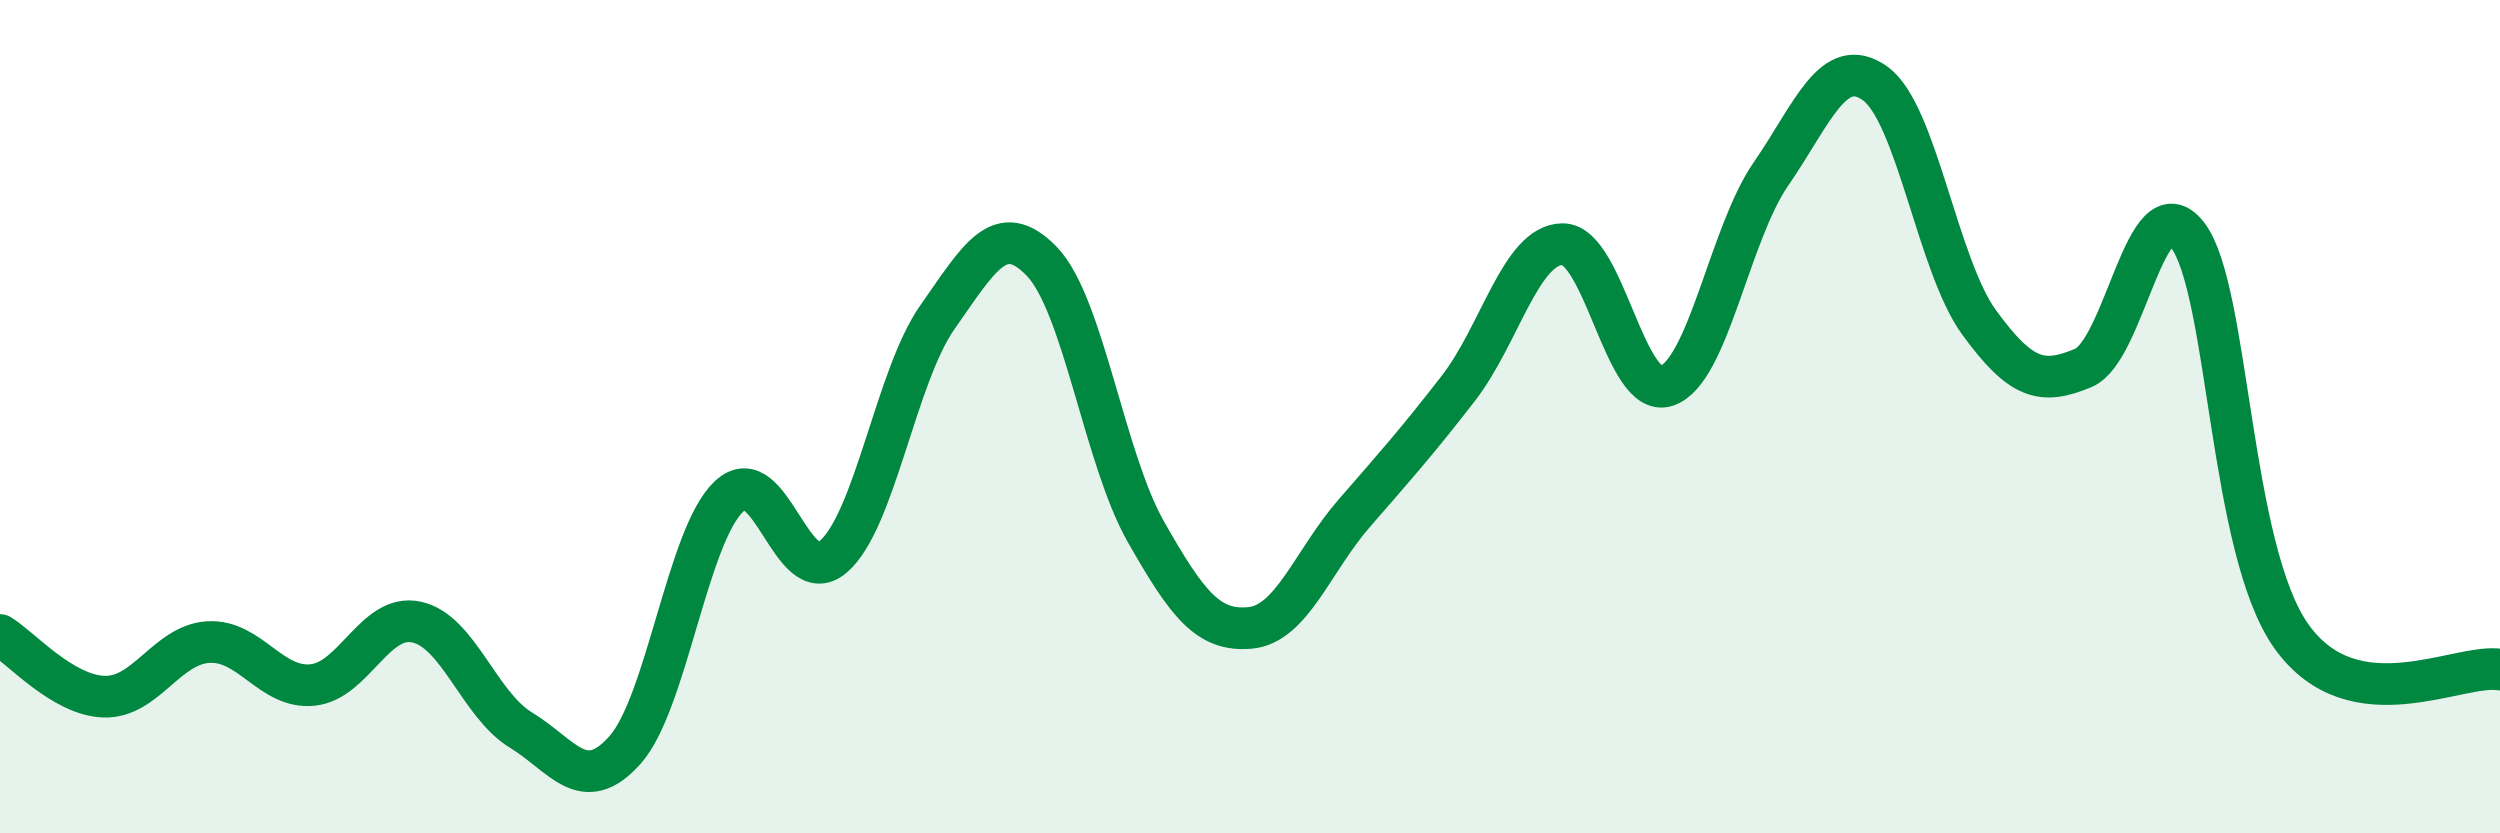
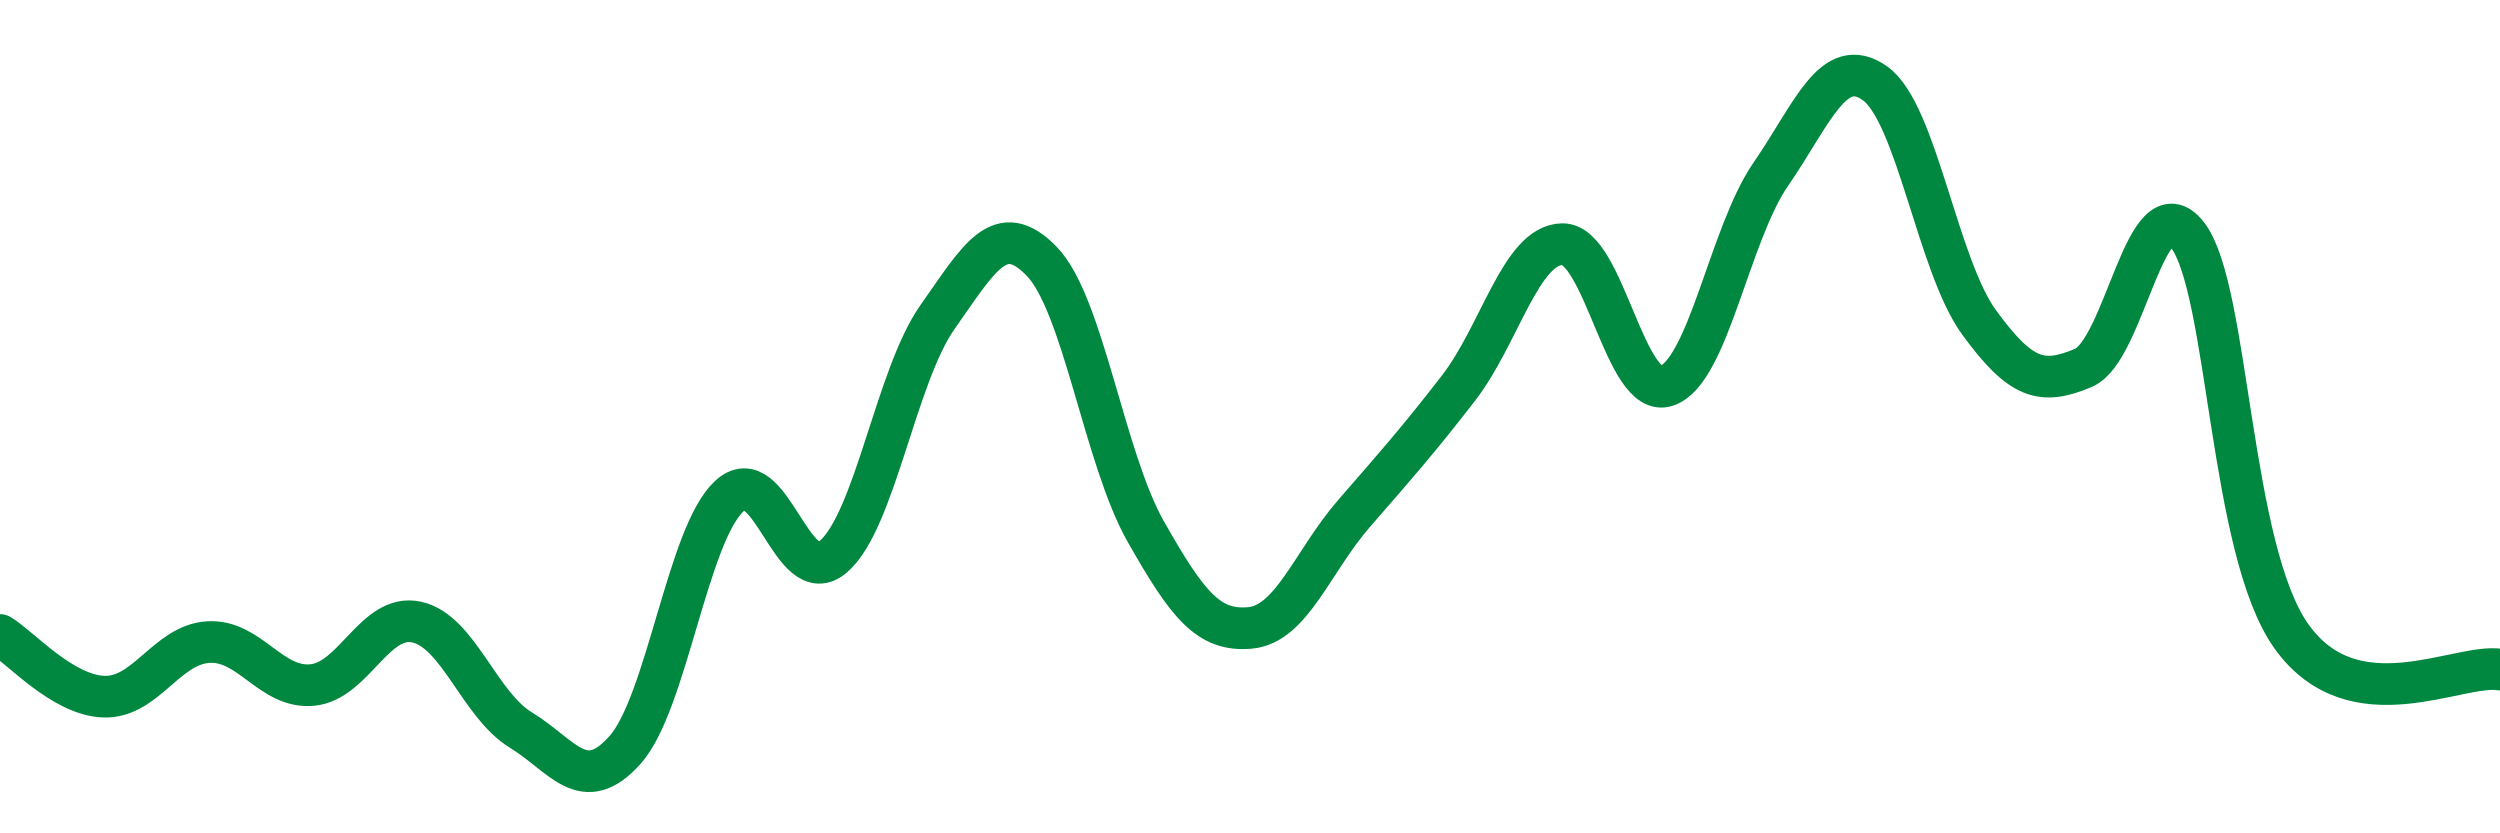
<svg xmlns="http://www.w3.org/2000/svg" width="60" height="20" viewBox="0 0 60 20">
-   <path d="M 0,15.24 C 0.5,15.54 1.5,16.69 2.5,16.72 C 3.5,16.75 4,15.47 5,15.41 C 6,15.35 6.5,16.54 7.5,16.44 C 8.5,16.34 9,14.71 10,14.93 C 11,15.15 11.5,16.91 12.5,17.52 C 13.5,18.13 14,19.12 15,18 C 16,16.88 16.5,12.84 17.5,11.91 C 18.5,10.98 19,14.22 20,13.36 C 21,12.5 21.5,9.03 22.5,7.61 C 23.5,6.19 24,5.24 25,6.27 C 26,7.3 26.5,11 27.5,12.76 C 28.5,14.52 29,15.16 30,15.07 C 31,14.98 31.5,13.47 32.5,12.32 C 33.5,11.17 34,10.61 35,9.32 C 36,8.03 36.5,5.87 37.5,5.86 C 38.5,5.85 39,9.6 40,9.26 C 41,8.92 41.5,5.63 42.5,4.18 C 43.5,2.73 44,1.29 45,2 C 46,2.71 46.5,6.37 47.5,7.74 C 48.5,9.11 49,9.25 50,8.83 C 51,8.41 51.5,4.35 52.5,5.64 C 53.5,6.93 53.5,13.19 55,15.28 C 56.5,17.37 59,15.91 60,16.07L60 20L0 20Z" fill="#008740" opacity="0.1" stroke-linecap="round" stroke-linejoin="round" />
  <path d="M 0,15.24 C 0.5,15.54 1.5,16.69 2.5,16.72 C 3.5,16.75 4,15.47 5,15.41 C 6,15.35 6.5,16.54 7.5,16.44 C 8.5,16.34 9,14.71 10,14.93 C 11,15.15 11.5,16.91 12.5,17.52 C 13.5,18.13 14,19.12 15,18 C 16,16.88 16.5,12.84 17.5,11.91 C 18.5,10.98 19,14.22 20,13.36 C 21,12.5 21.5,9.03 22.5,7.61 C 23.5,6.19 24,5.24 25,6.27 C 26,7.3 26.5,11 27.5,12.76 C 28.5,14.52 29,15.16 30,15.07 C 31,14.98 31.5,13.47 32.5,12.32 C 33.5,11.17 34,10.61 35,9.32 C 36,8.03 36.5,5.87 37.5,5.86 C 38.5,5.85 39,9.6 40,9.26 C 41,8.92 41.5,5.63 42.5,4.18 C 43.5,2.73 44,1.29 45,2 C 46,2.71 46.5,6.37 47.5,7.74 C 48.5,9.11 49,9.25 50,8.83 C 51,8.41 51.5,4.35 52.5,5.64 C 53.5,6.93 53.5,13.19 55,15.28 C 56.5,17.37 59,15.91 60,16.07" stroke="#008740" stroke-width="1" fill="none" stroke-linecap="round" stroke-linejoin="round" />
</svg>